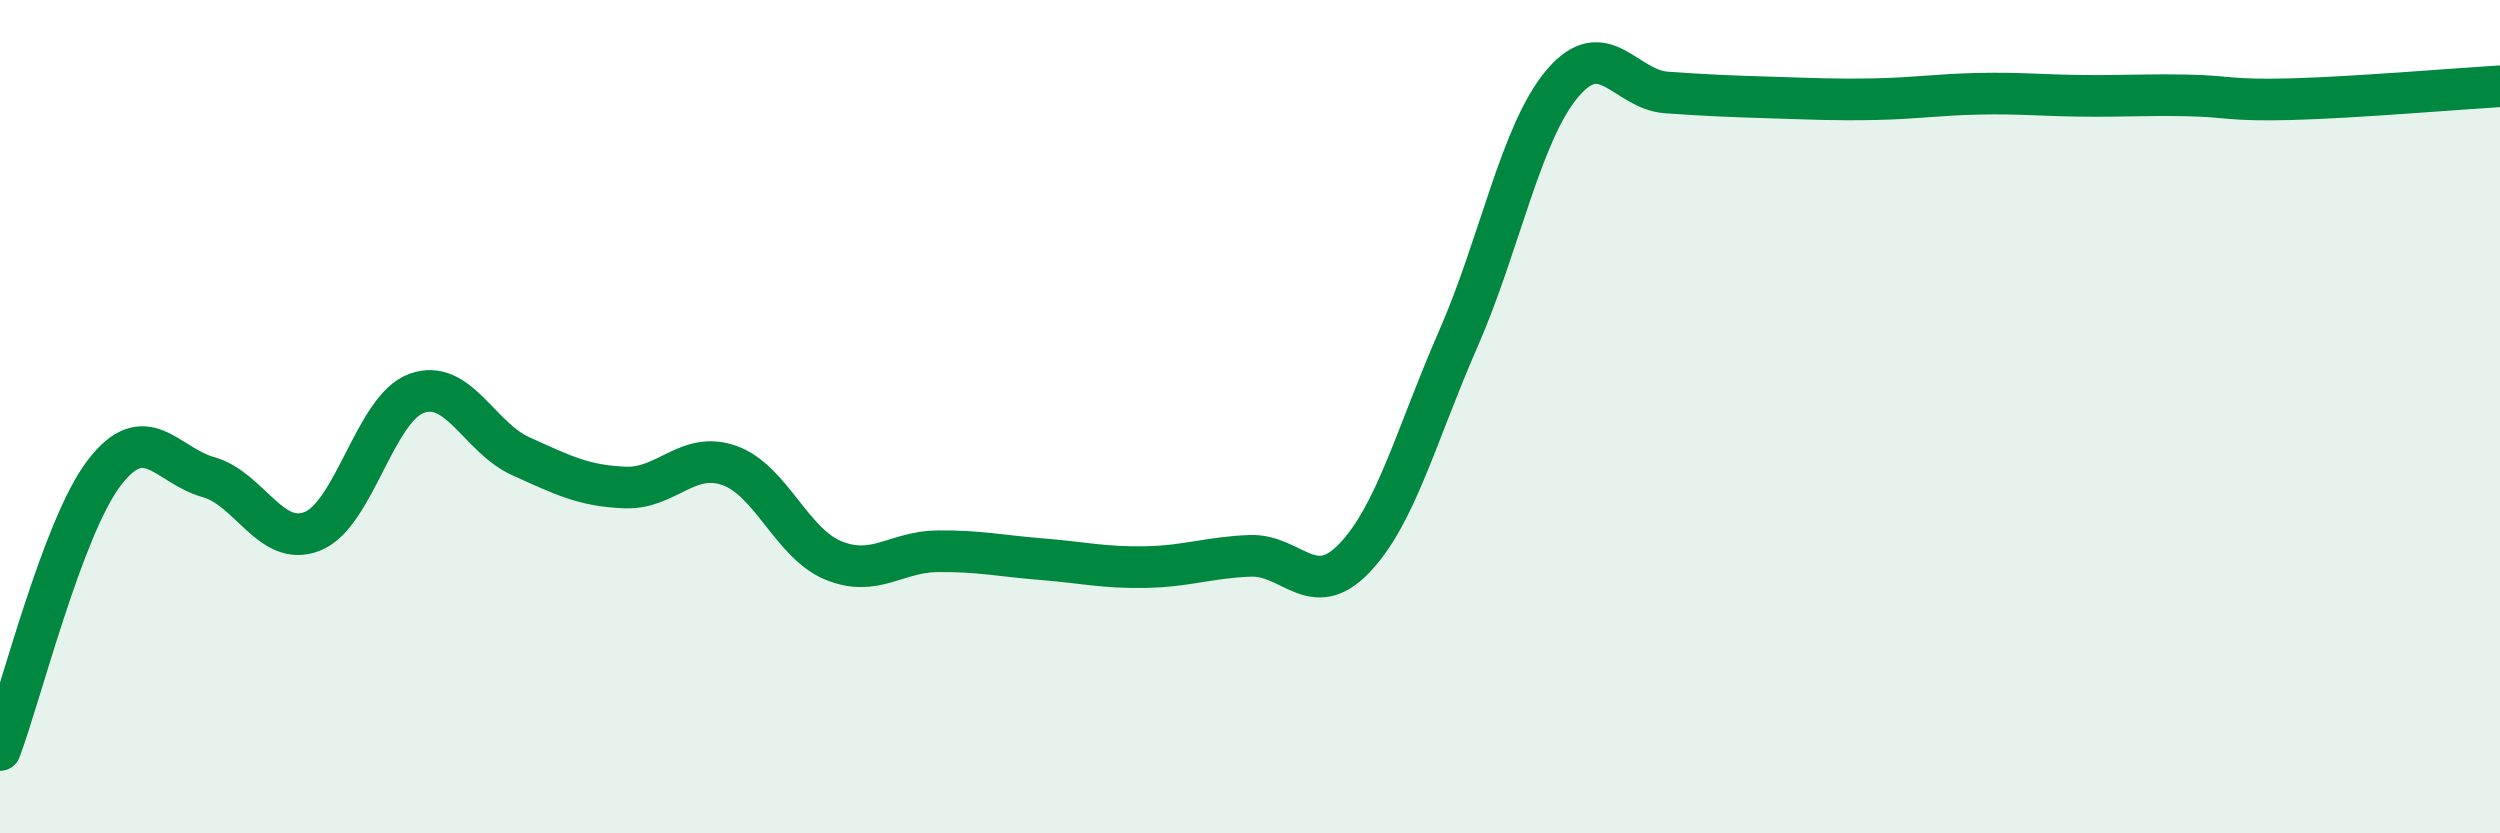
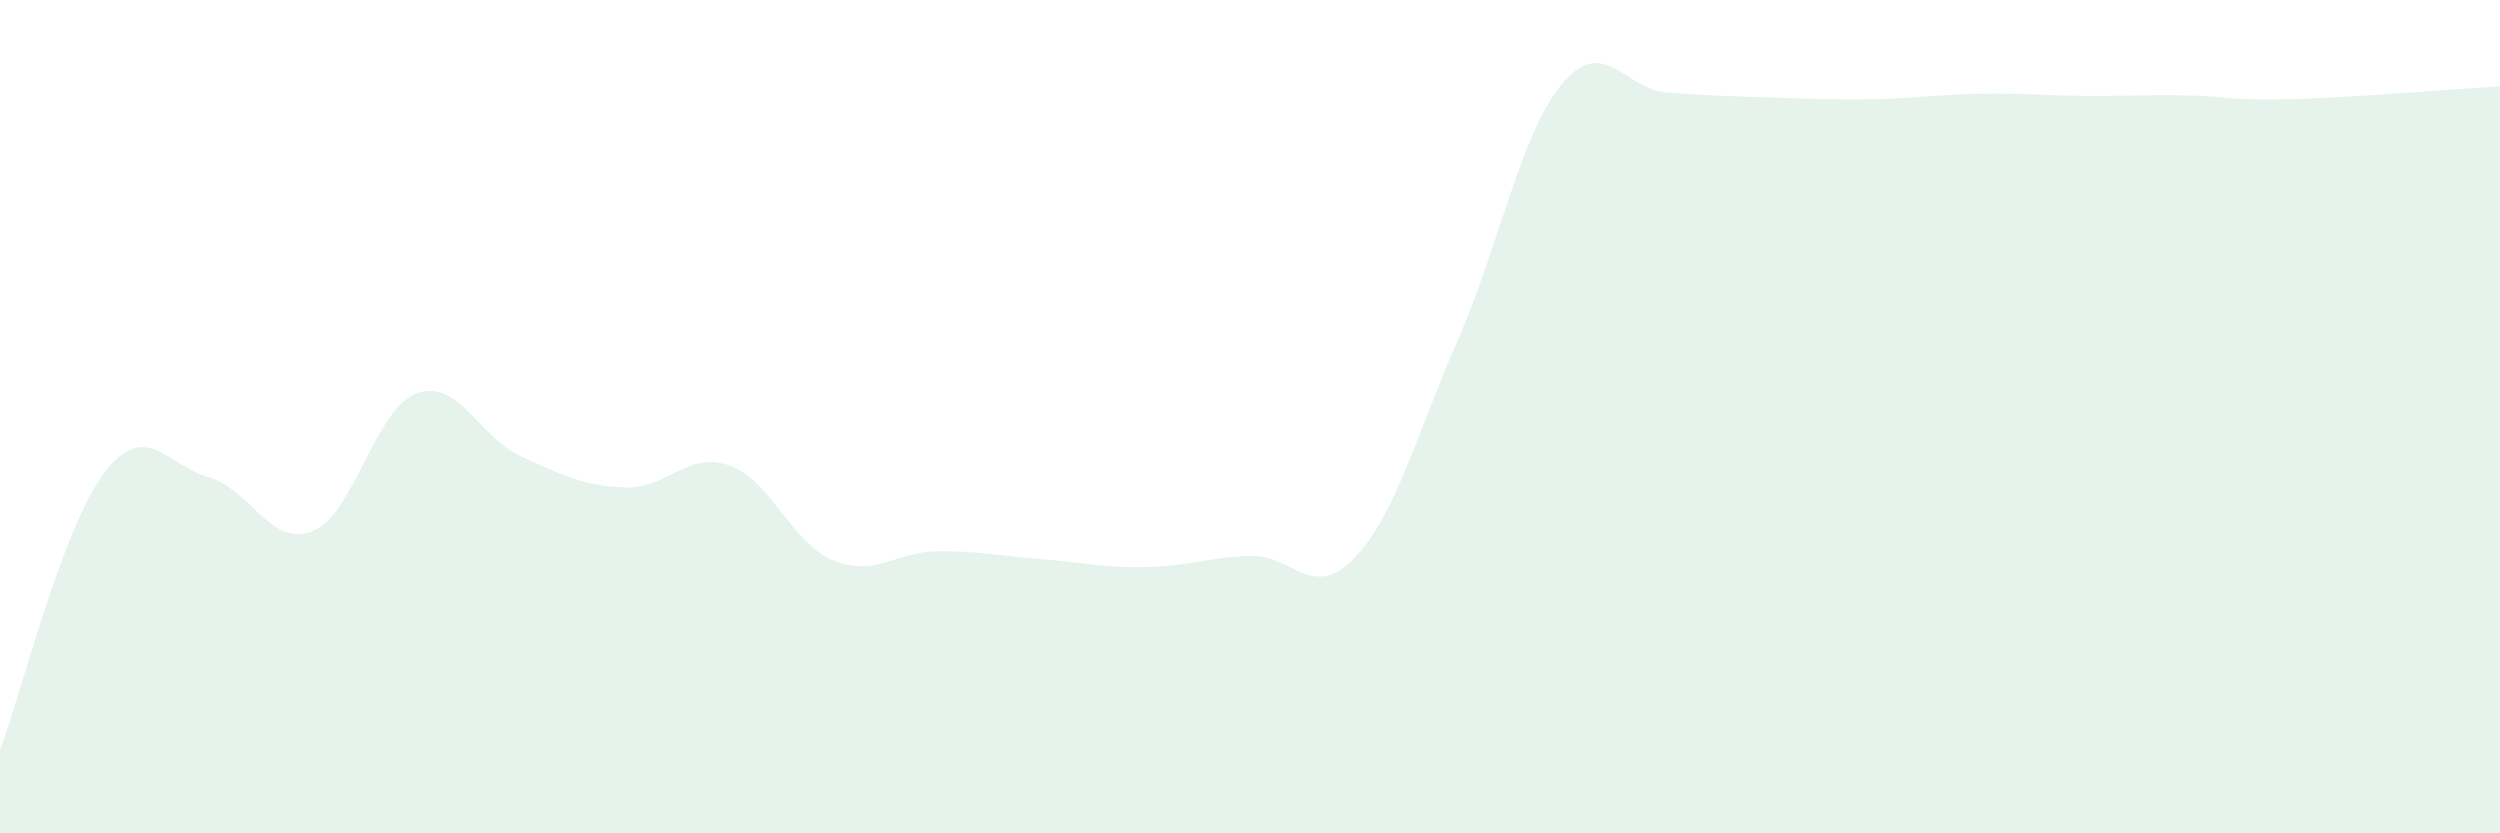
<svg xmlns="http://www.w3.org/2000/svg" width="60" height="20" viewBox="0 0 60 20">
  <path d="M 0,18 C 0.5,16.67 1.5,12.66 2.5,11.35 C 3.5,10.04 4,11.17 5,11.45 C 6,11.73 6.5,13.15 7.5,12.75 C 8.5,12.35 9,9.8 10,9.44 C 11,9.08 11.5,10.5 12.5,10.95 C 13.5,11.4 14,11.66 15,11.7 C 16,11.74 16.5,10.82 17.5,11.17 C 18.5,11.52 19,13.04 20,13.45 C 21,13.86 21.5,13.24 22.5,13.23 C 23.5,13.22 24,13.34 25,13.42 C 26,13.5 26.5,13.63 27.5,13.61 C 28.5,13.59 29,13.38 30,13.34 C 31,13.3 31.5,14.44 32.5,13.4 C 33.5,12.36 34,10.41 35,8.13 C 36,5.85 36.5,3.18 37.5,2 C 38.5,0.82 39,2.15 40,2.22 C 41,2.29 41.5,2.31 42.5,2.34 C 43.5,2.37 44,2.4 45,2.38 C 46,2.36 46.5,2.27 47.5,2.25 C 48.5,2.23 49,2.29 50,2.3 C 51,2.31 51.5,2.27 52.5,2.29 C 53.5,2.31 53.5,2.42 55,2.38 C 56.5,2.34 59,2.13 60,2.07L60 20L0 20Z" fill="#008740" opacity="0.1" stroke-linecap="round" stroke-linejoin="round" />
-   <path d="M 0,18 C 0.5,16.67 1.5,12.66 2.5,11.35 C 3.5,10.04 4,11.17 5,11.45 C 6,11.73 6.5,13.15 7.5,12.75 C 8.5,12.35 9,9.8 10,9.44 C 11,9.08 11.5,10.5 12.5,10.95 C 13.5,11.4 14,11.66 15,11.7 C 16,11.74 16.5,10.82 17.5,11.17 C 18.5,11.52 19,13.04 20,13.45 C 21,13.86 21.5,13.24 22.5,13.23 C 23.5,13.22 24,13.34 25,13.42 C 26,13.5 26.5,13.63 27.5,13.61 C 28.5,13.59 29,13.38 30,13.34 C 31,13.3 31.5,14.44 32.5,13.4 C 33.5,12.36 34,10.41 35,8.13 C 36,5.85 36.5,3.18 37.5,2 C 38.5,0.82 39,2.15 40,2.22 C 41,2.29 41.5,2.31 42.5,2.34 C 43.5,2.37 44,2.4 45,2.38 C 46,2.36 46.5,2.27 47.5,2.25 C 48.5,2.23 49,2.29 50,2.3 C 51,2.31 51.5,2.27 52.5,2.29 C 53.5,2.31 53.5,2.42 55,2.38 C 56.5,2.34 59,2.13 60,2.07" stroke="#008740" stroke-width="1" fill="none" stroke-linecap="round" stroke-linejoin="round" />
</svg>